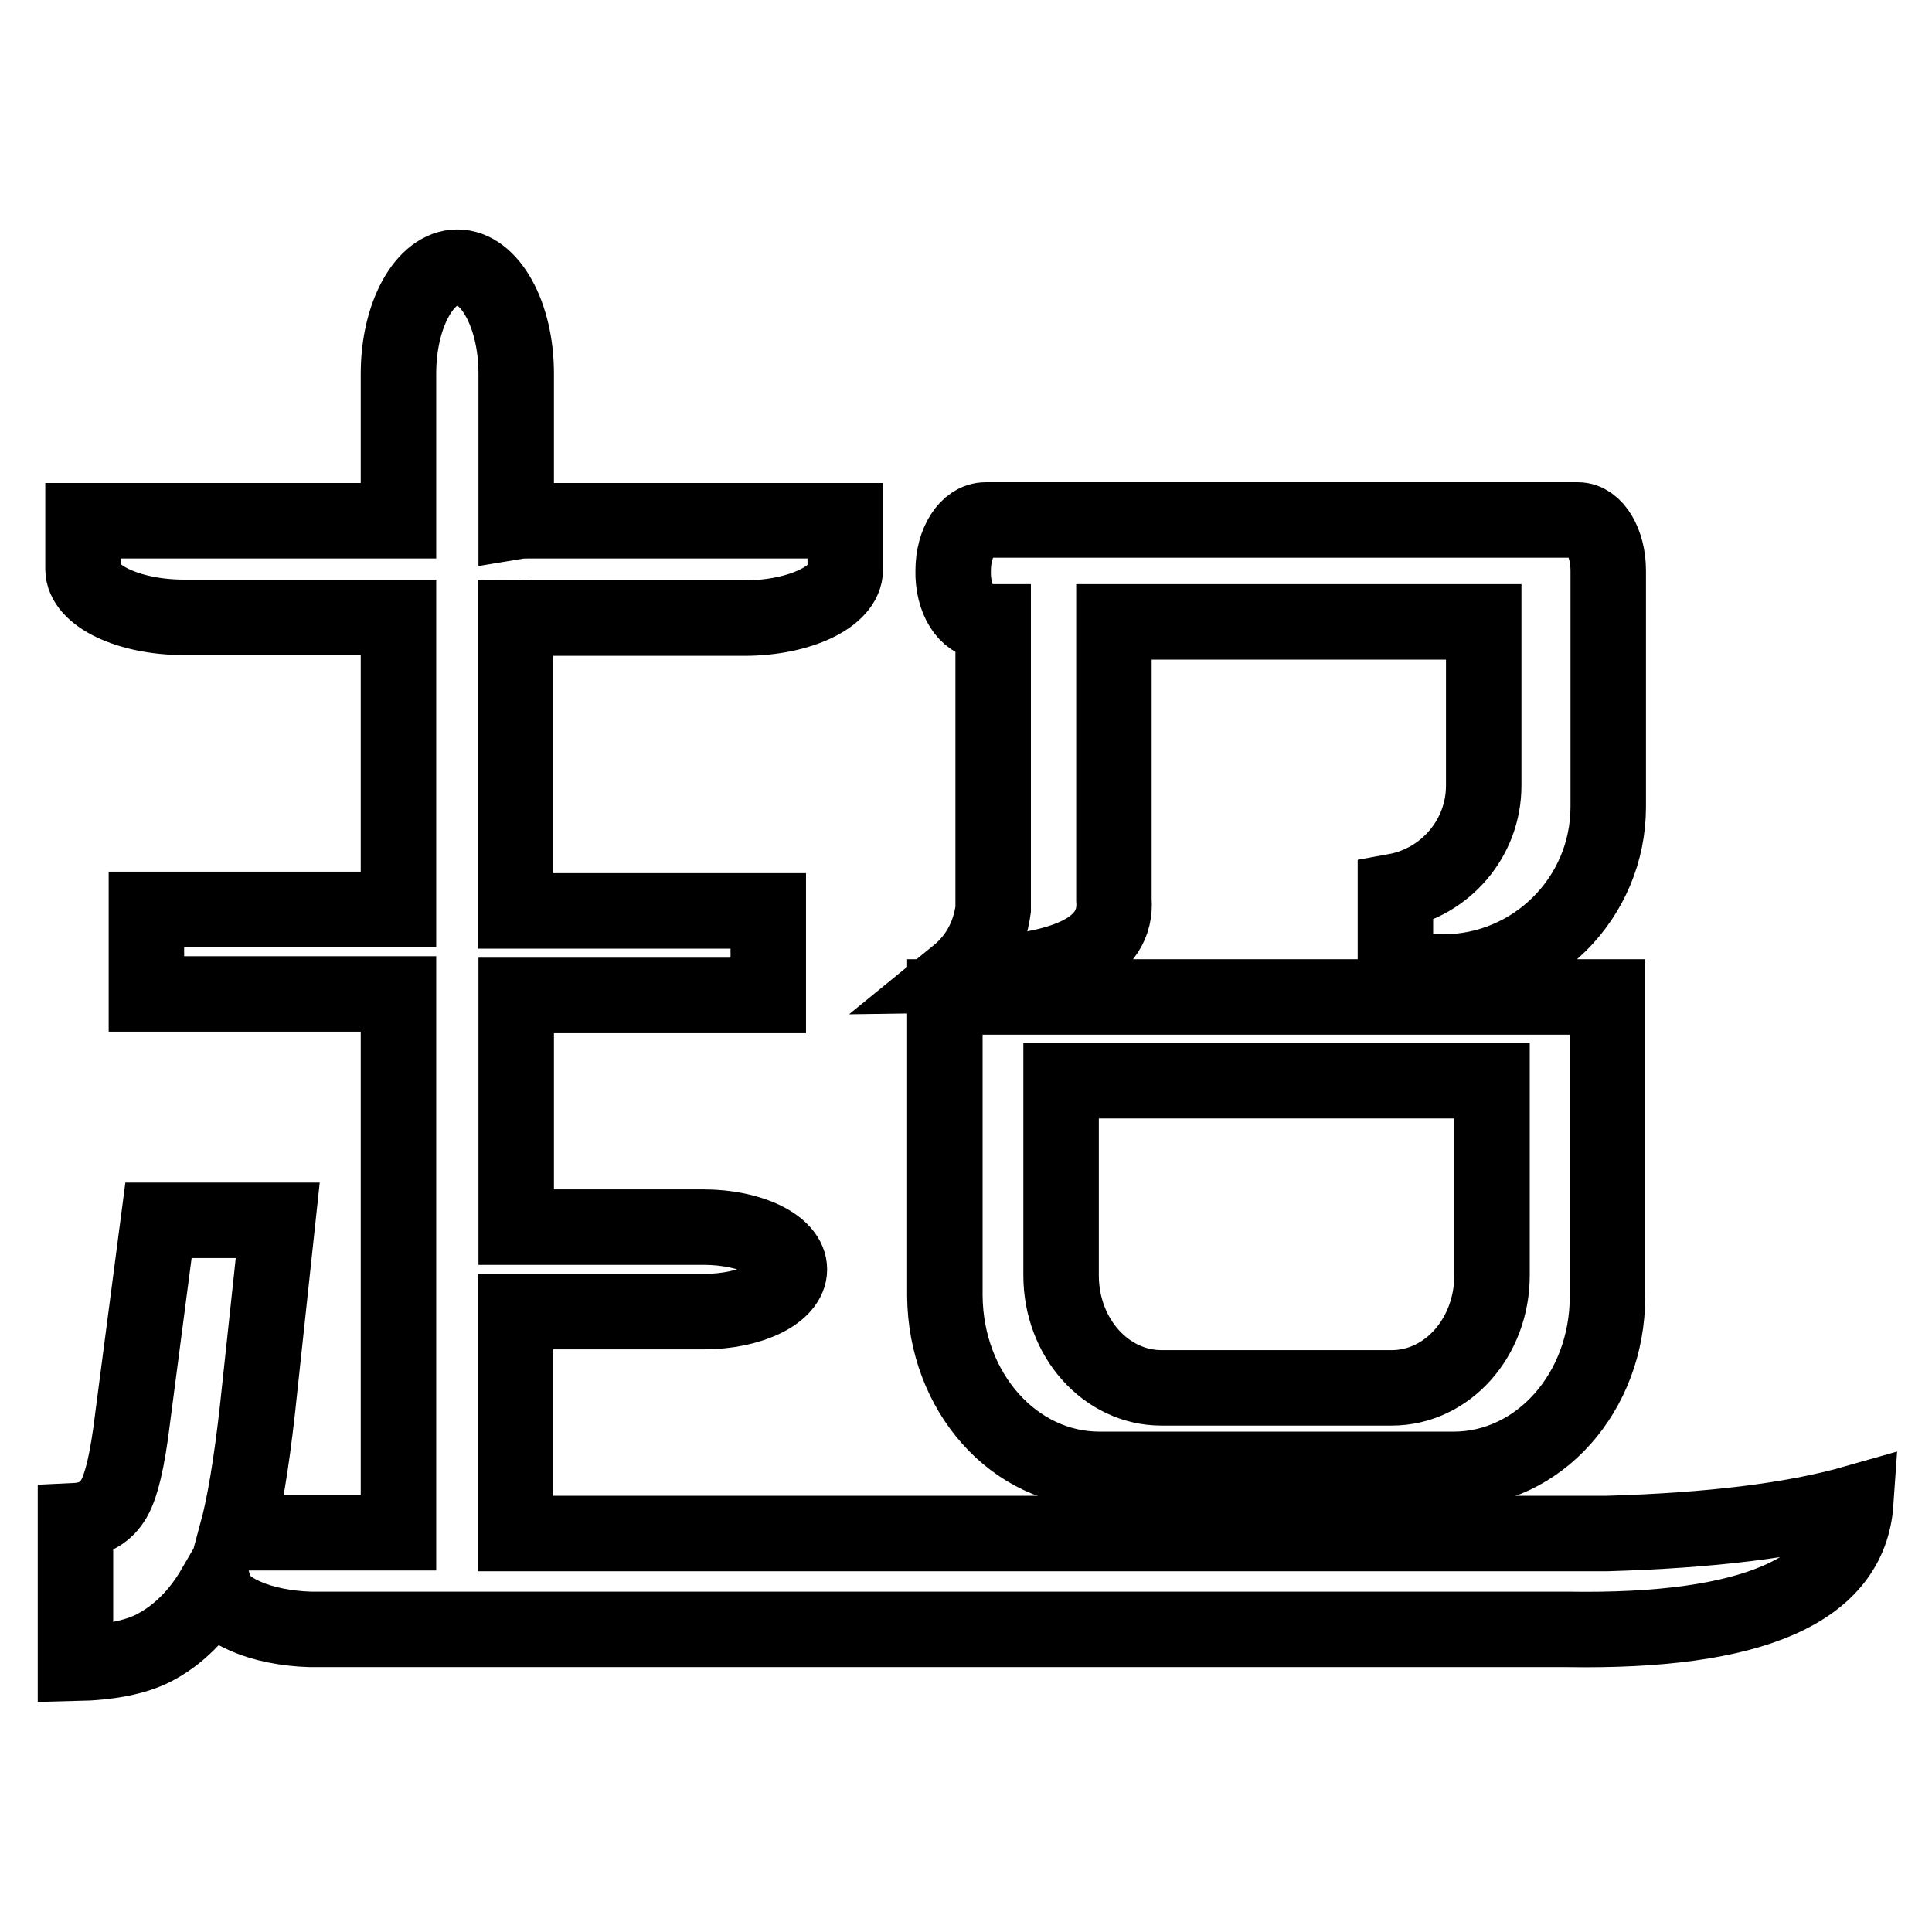
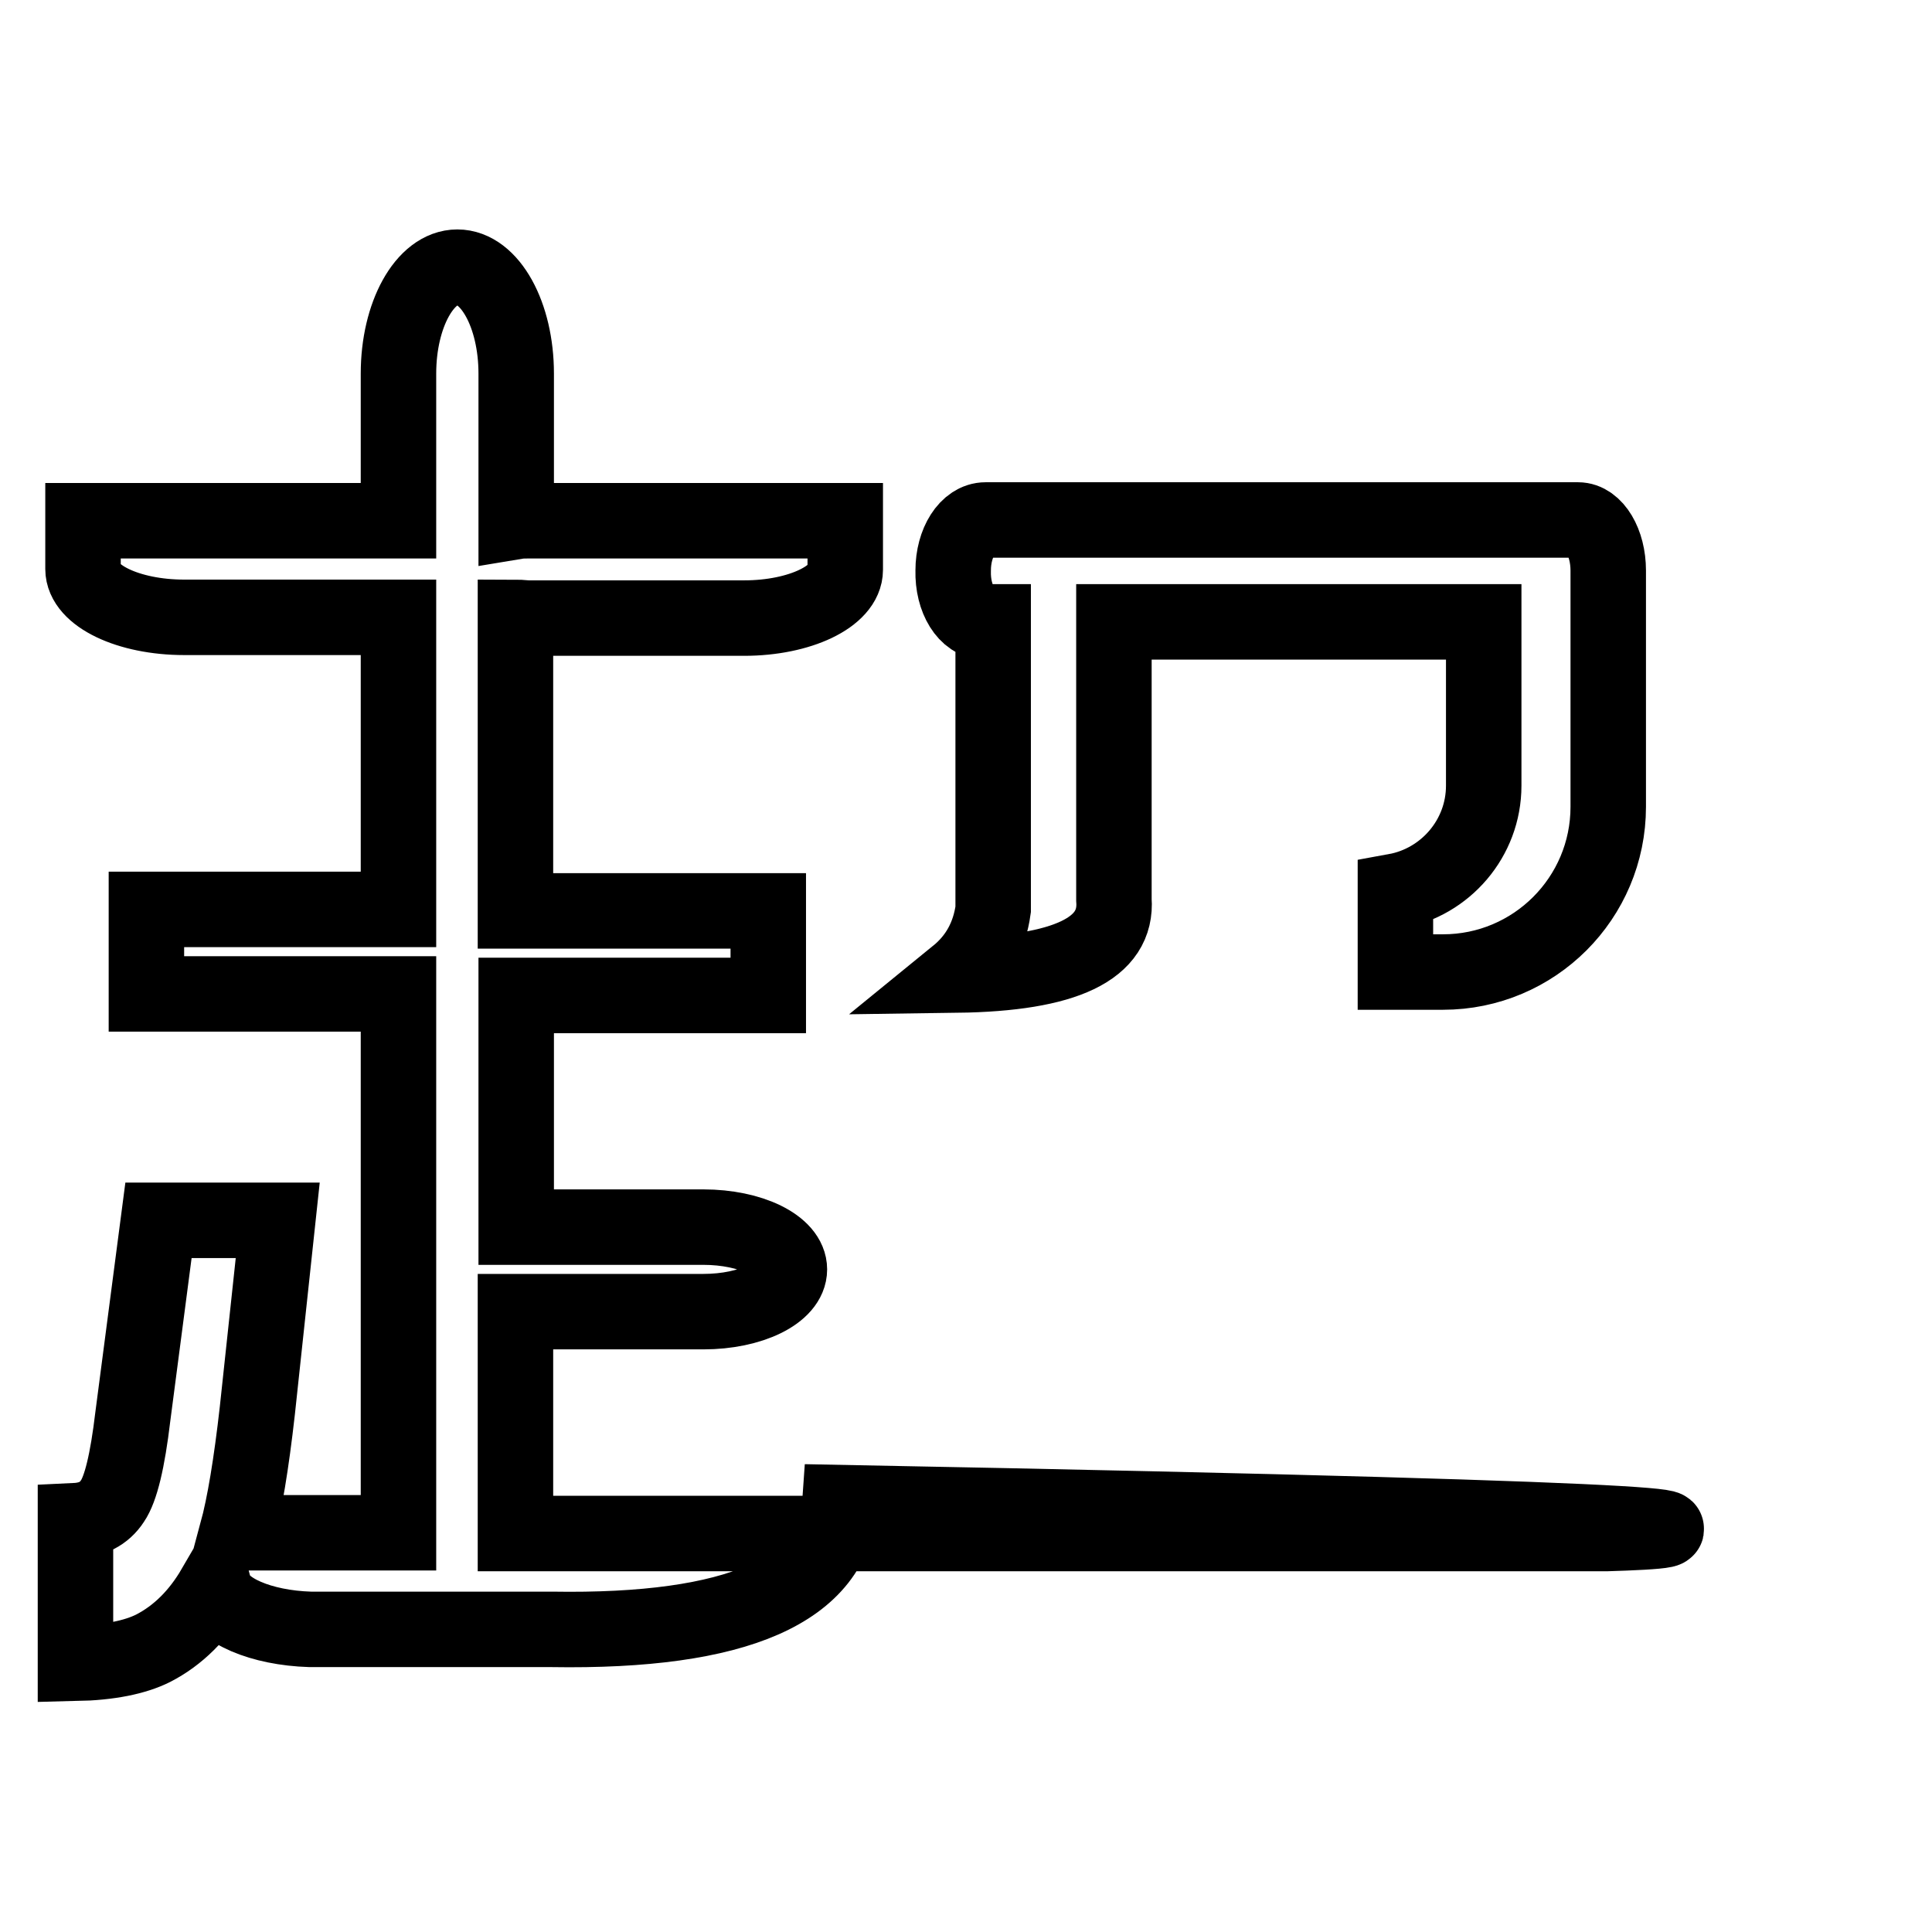
<svg xmlns="http://www.w3.org/2000/svg" version="1.1" x="0px" y="0px" viewBox="0 0 256 256" enable-background="new 0 0 256 256" xml:space="preserve">
  <g>
    <g>
-       <path stroke-width="10" fill-opacity="0" stroke="#000000" d="M212.9,203.2H68.3v-29.4c0.2,0,0.4,0,0.6,0h24.3c6.3,0,11.4-2.5,11.4-5.6s-5.1-5.6-11.4-5.6H69c-0.2,0-0.4,0-0.6,0v-30.7h22.5h10.9v-5.6l0,0v-5.6H90.8H68.3V81.8c0.6,0,1.2,0.1,1.8,0.1h28.5c7.4,0,13.4-2.9,13.4-6.4V69H98.7H70.2c-0.6,0-1.2,0-1.8,0.1V69V49.5c0-7.8-3.5-14.1-7.8-14.1s-7.8,6.3-7.8,14.1V69H24.3H11v6.4c0,3.5,6,6.4,13.4,6.4h28.4v38.7H30.3H19.4v5.6l0,0v5.6h10.9h22.5v71.4H31.4c1-3.7,1.9-9.1,2.7-16.2l2.7-25.2H21l-3.4,26c-0.7,5.9-1.6,9.6-2.7,11.2c-1.1,1.7-2.8,2.5-4.9,2.6v18.9c4.5-0.1,7.9-0.8,10.3-2c3.3-1.7,6-4.4,8.1-8c0.8,3,6.2,5.3,12.7,5.5c0.4,0,0.7,0,1.1,0h10.5h15.6h3.7c0.4,0,0.7,0,1.1,0h134.6c24.6,0.4,37.4-5.2,38.2-16.8C237.5,201.5,226.5,202.8,212.9,203.2z" />
-       <path stroke-width="10" fill-opacity="0" stroke="#000000" d="M145.7,194.7h46.9c11.3,0,20.4-10.2,20.4-22.9v-2v-0.4v-37.3h-87.8v37.3v0.4v1.9C125.3,184.5,134.4,194.7,145.7,194.7z M140.6,167.7v-0.3v-24.2h57.1v24.2v0.3v1.3c0,8.2-5.9,14.9-13.3,14.9h-30.5c-7.3,0-13.3-6.6-13.3-14.9V167.7L140.6,167.7z" />
+       <path stroke-width="10" fill-opacity="0" stroke="#000000" d="M212.9,203.2H68.3v-29.4c0.2,0,0.4,0,0.6,0h24.3c6.3,0,11.4-2.5,11.4-5.6s-5.1-5.6-11.4-5.6H69c-0.2,0-0.4,0-0.6,0v-30.7h22.5h10.9v-5.6l0,0v-5.6H90.8H68.3V81.8c0.6,0,1.2,0.1,1.8,0.1h28.5c7.4,0,13.4-2.9,13.4-6.4V69H98.7H70.2c-0.6,0-1.2,0-1.8,0.1V69V49.5c0-7.8-3.5-14.1-7.8-14.1s-7.8,6.3-7.8,14.1V69H24.3H11v6.4c0,3.5,6,6.4,13.4,6.4h28.4v38.7H30.3H19.4v5.6l0,0v5.6h10.9h22.5v71.4H31.4c1-3.7,1.9-9.1,2.7-16.2l2.7-25.2H21l-3.4,26c-0.7,5.9-1.6,9.6-2.7,11.2c-1.1,1.7-2.8,2.5-4.9,2.6v18.9c4.5-0.1,7.9-0.8,10.3-2c3.3-1.7,6-4.4,8.1-8c0.8,3,6.2,5.3,12.7,5.5c0.4,0,0.7,0,1.1,0h10.5h15.6h3.7c0.4,0,0.7,0,1.1,0c24.6,0.4,37.4-5.2,38.2-16.8C237.5,201.5,226.5,202.8,212.9,203.2z" />
      <path stroke-width="10" fill-opacity="0" stroke="#000000" d="M130.5,82.4h1.1v38.1c-0.5,3.6-2.1,6.5-4.8,8.7c14.4-0.2,21.3-3.5,20.8-10V82.4h40.9h8.1v20.3v0.2v1.2c0,7-5.1,12.8-11.7,14v10.7h6.3c12.1,0,21.9-9.8,21.9-21.9V105v-0.4V82.3v-2.9v-3.8c0-3.7-1.8-6.7-4-6.7h-8.6h-60.7h-6.9h-2.3c-2.4,0-4.3,3-4.3,6.7C126.2,79.4,128.1,82.4,130.5,82.4z" />
    </g>
  </g>
</svg>